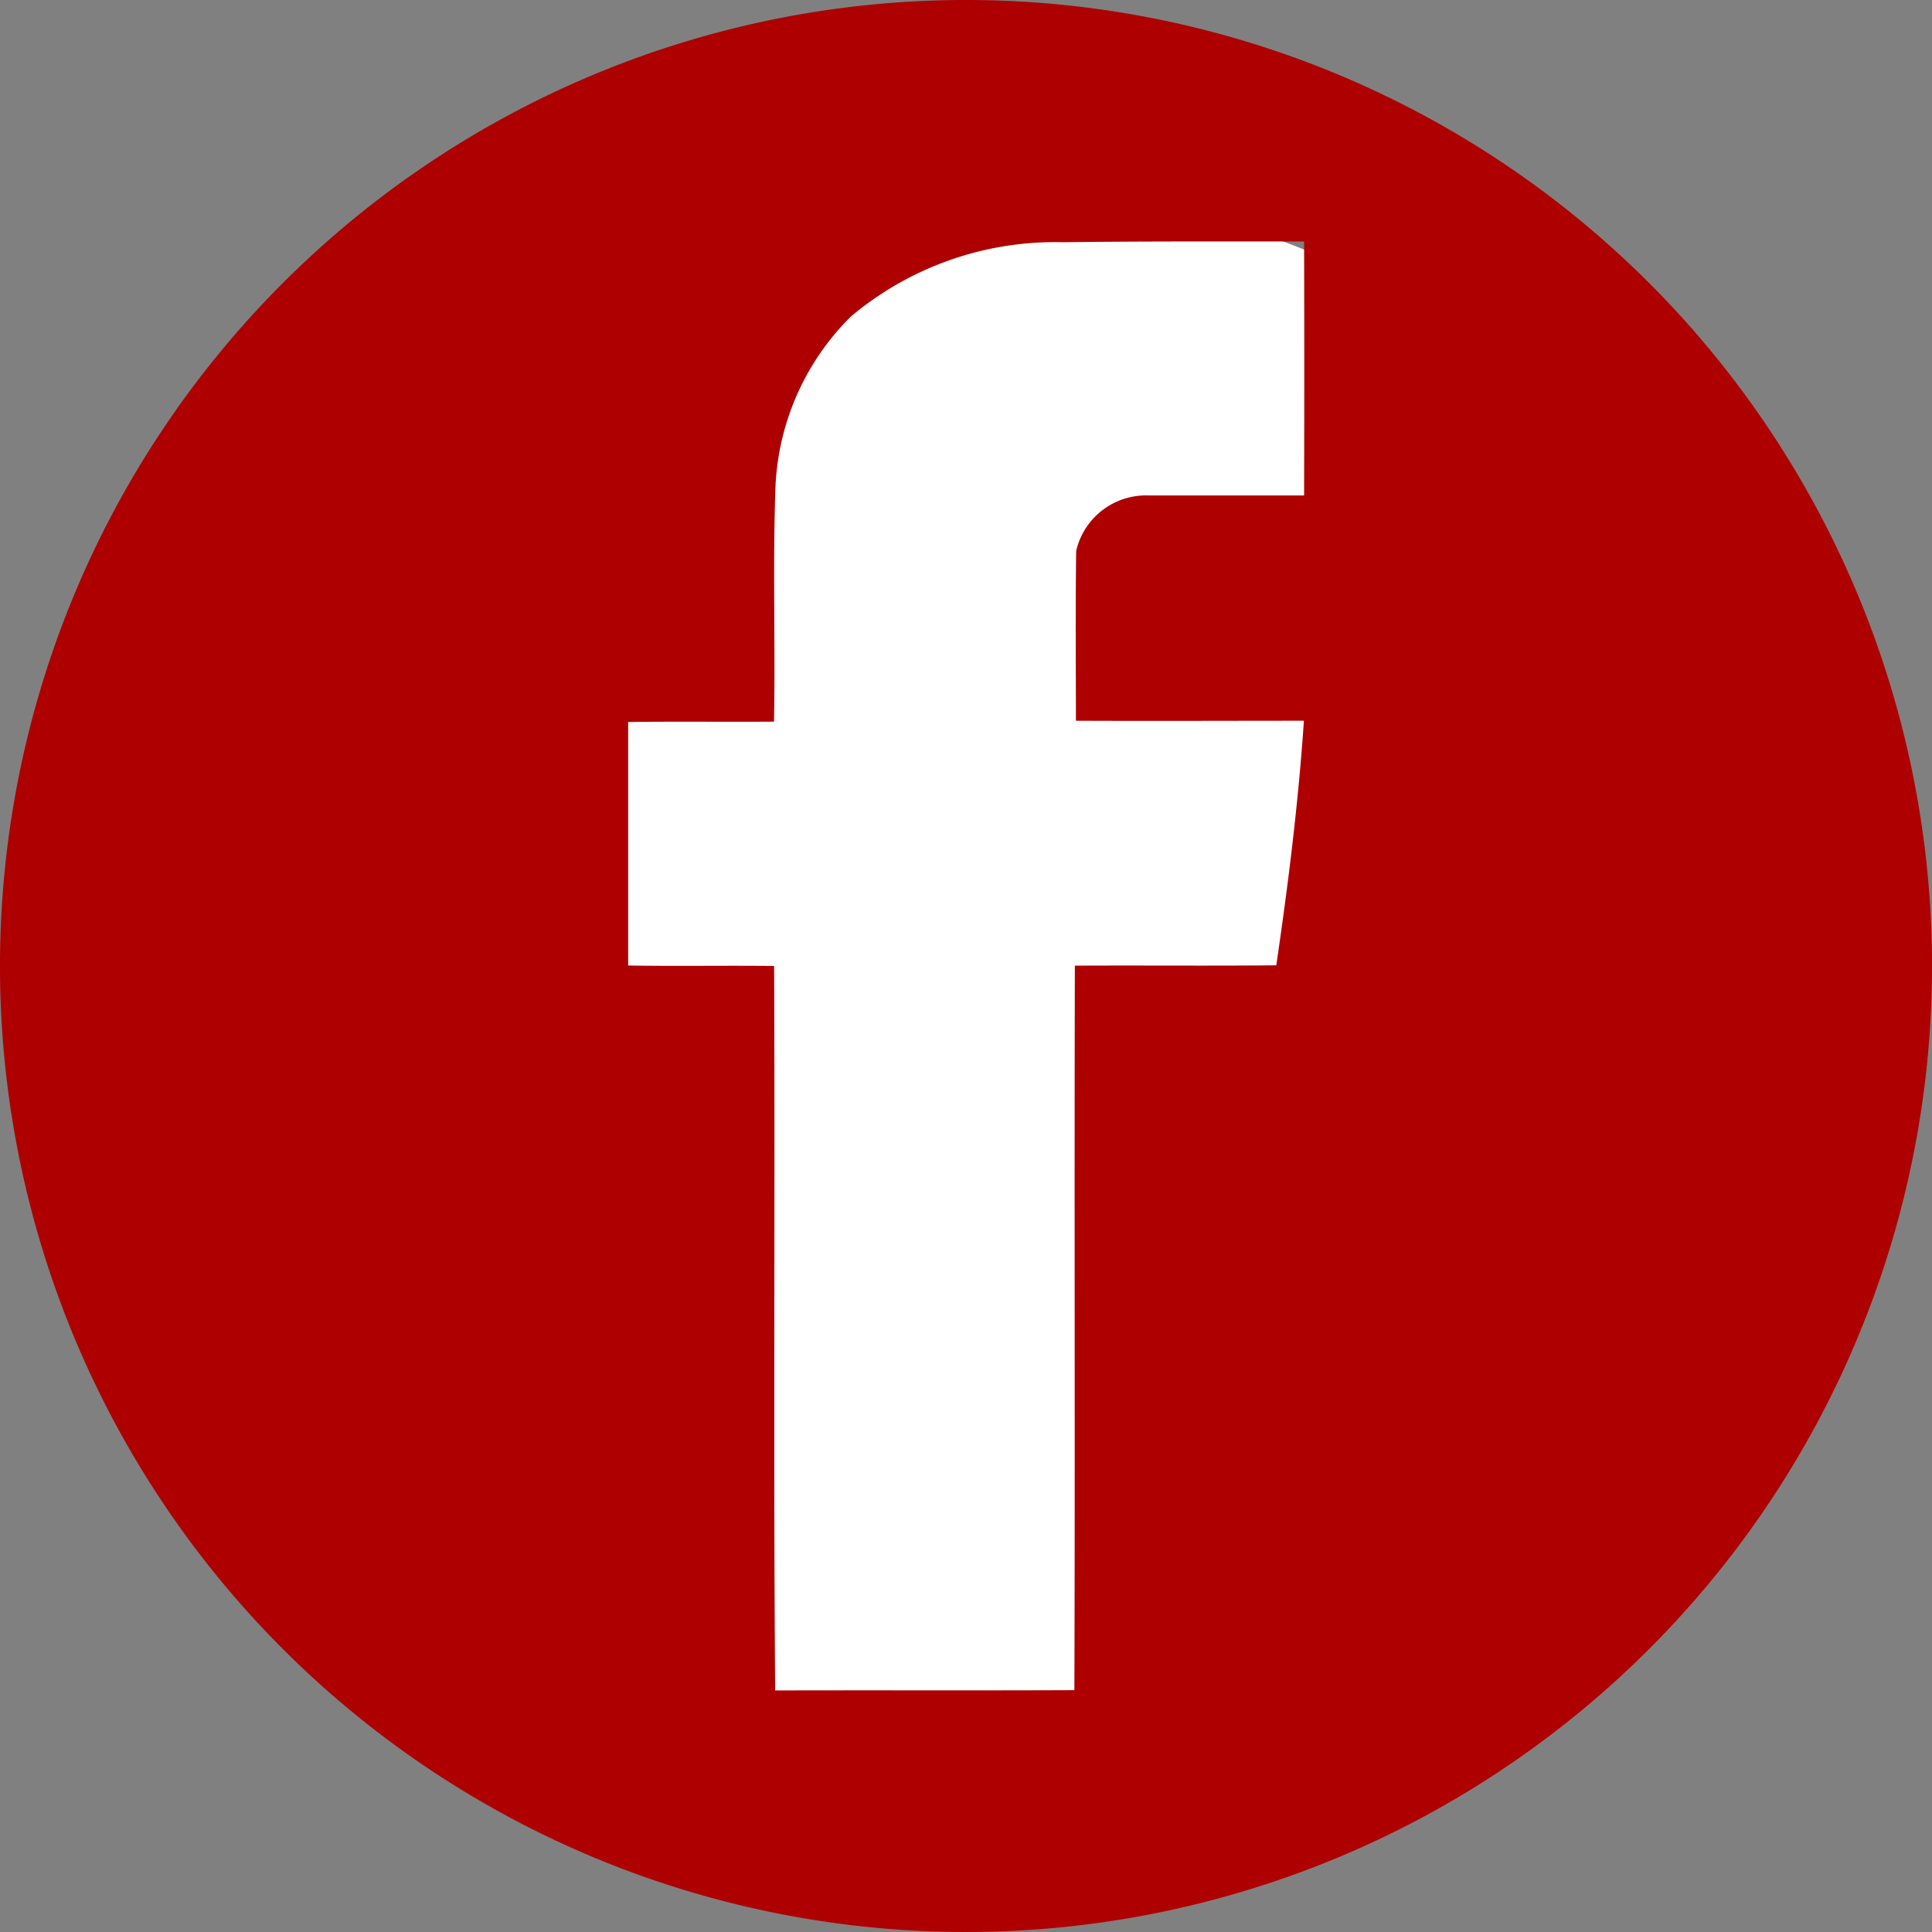
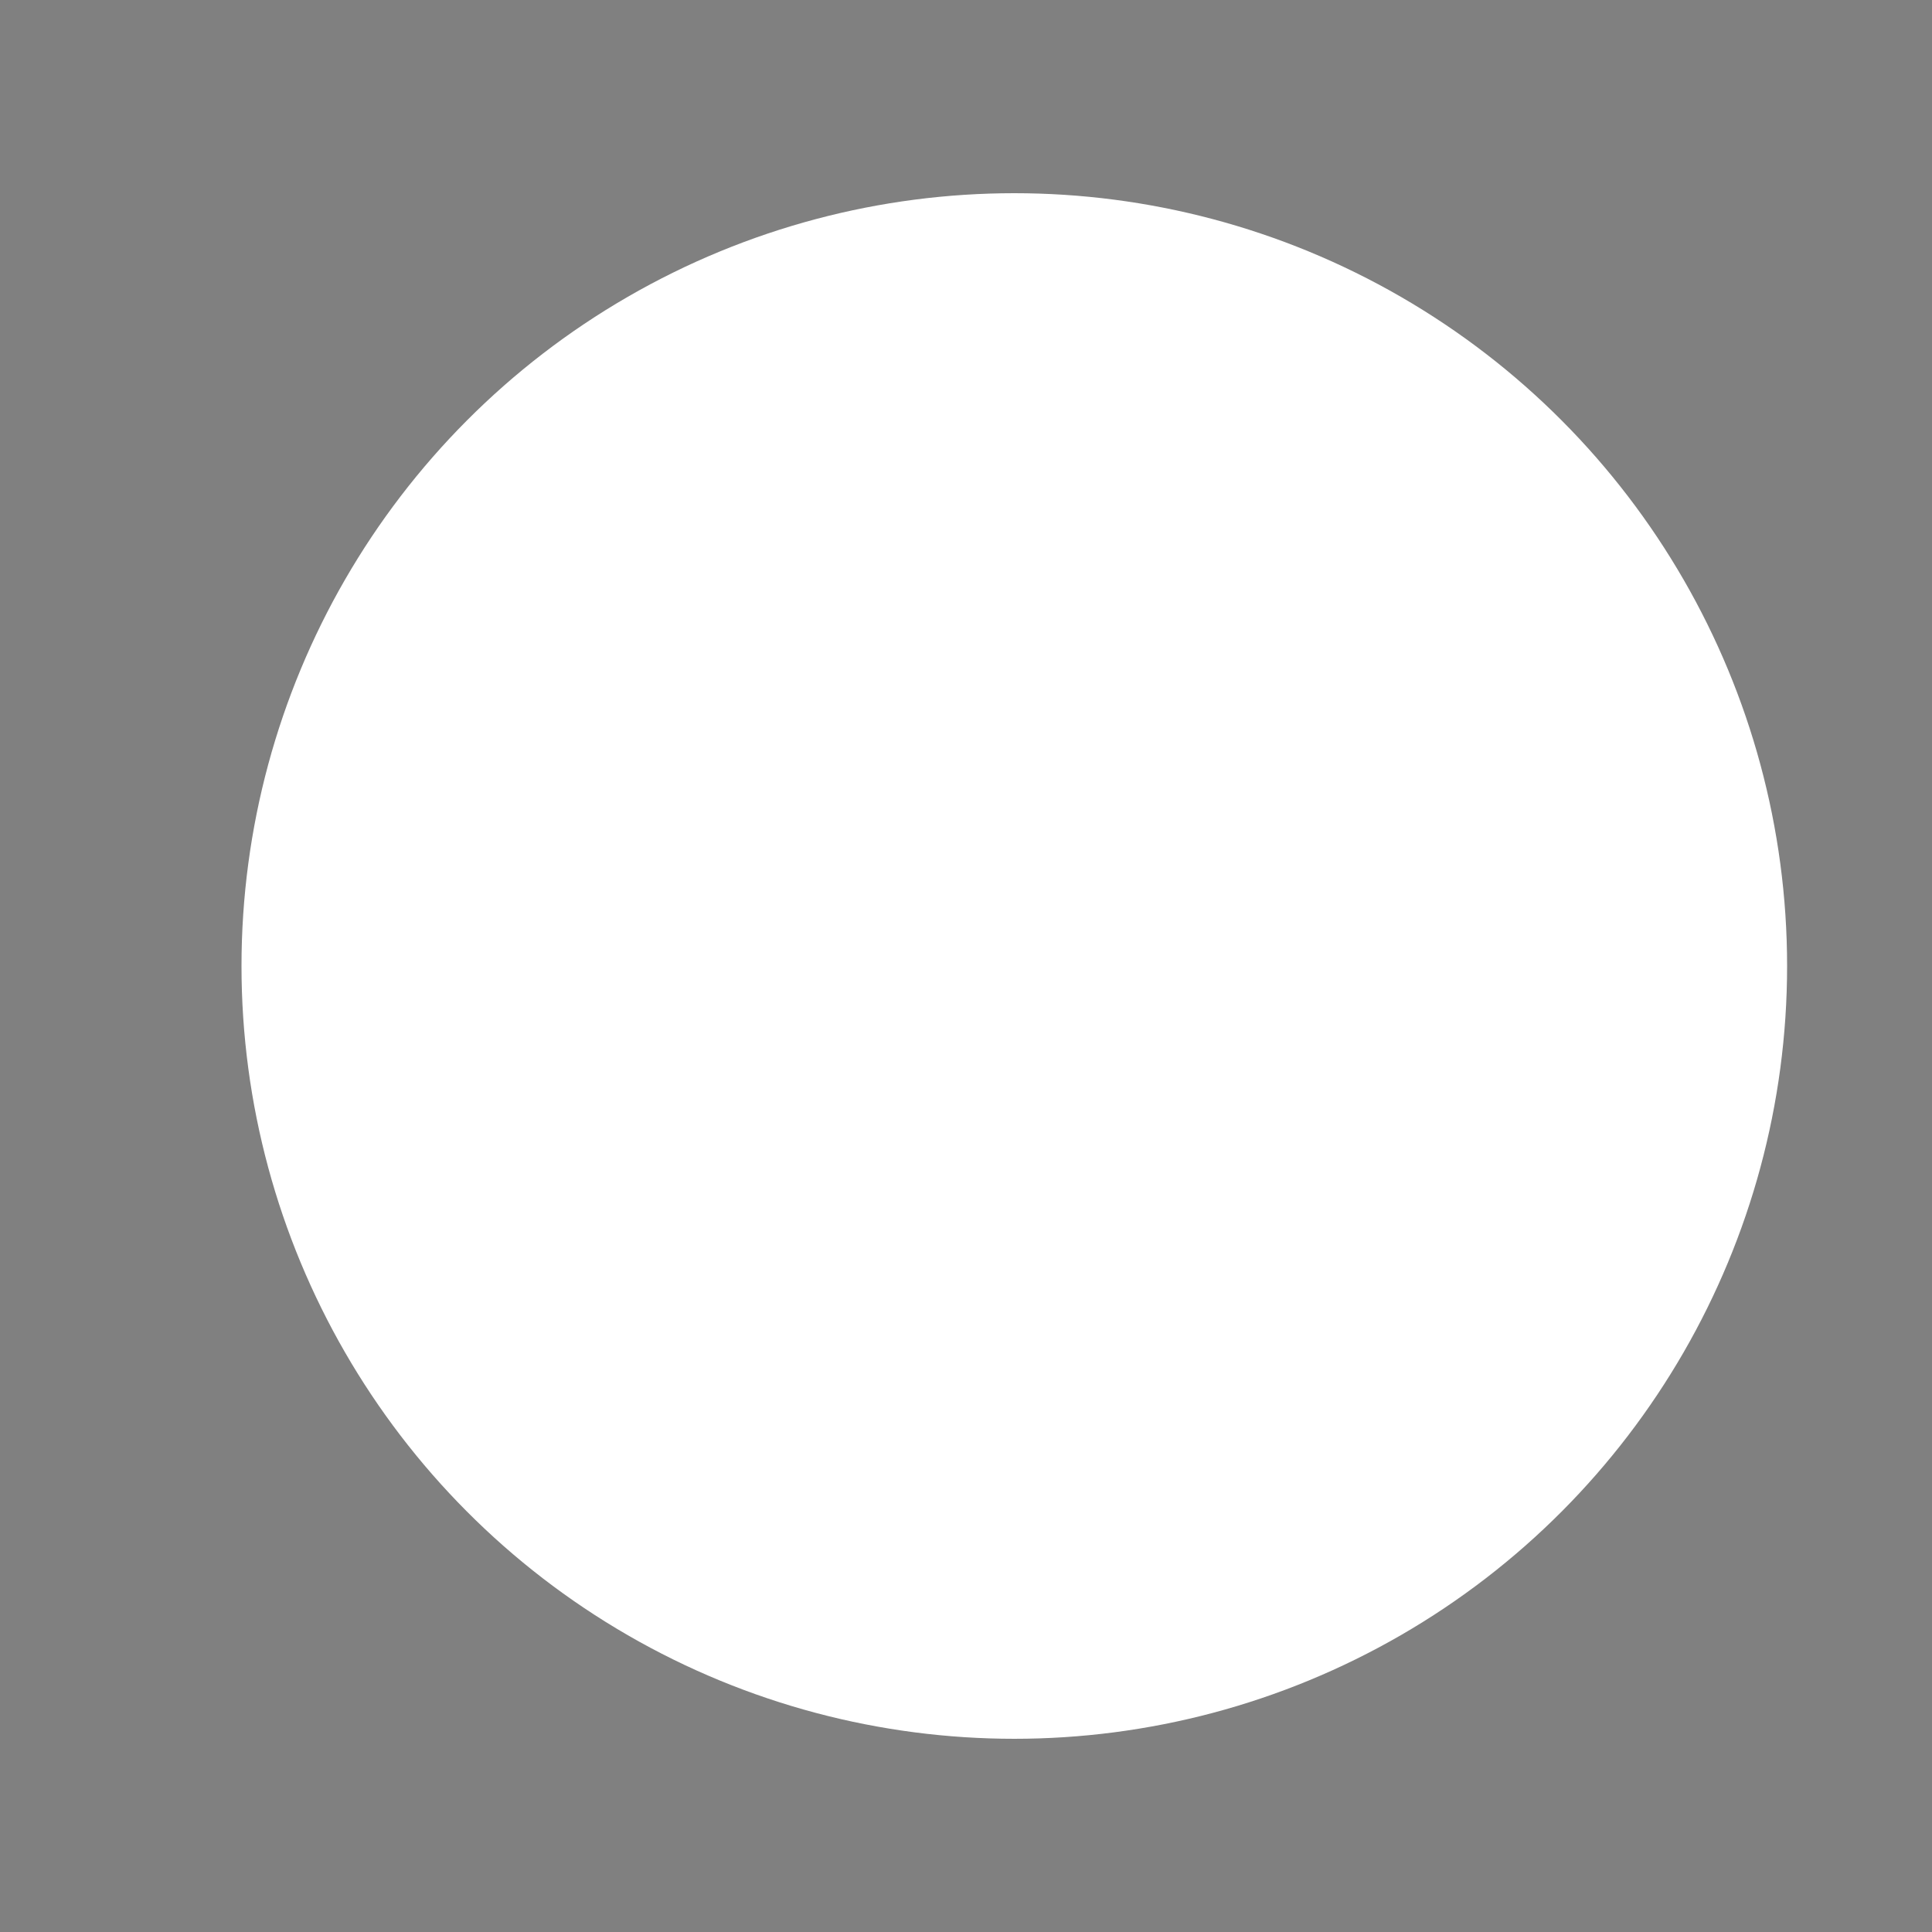
<svg xmlns="http://www.w3.org/2000/svg" width="40" height="40" viewBox="0 0 40 40">
  <rect x="0" y="0" width="40" height="40" fill="#808080" stroke="none" />
  <g data-name="Group 131" transform="translate(-1560 -5199)">
    <circle data-name="Ellipse 41" cx="16" cy="16" r="16" transform="translate(1565 5203)" style="fill:#fff" />
-     <path data-name="Path 537" d="M70 50a20 20 0 1 0 20 20 20 20 0 0 0-20-20zm7 10.258h-3.219a1.484 1.484 0 0 0-1.5 1.148c-.016 1.172-.006 2.344-.005 3.516 1.573.007 3.147 0 4.72 0-.115 1.7-.325 3.383-.572 5.064-1.39.013-2.781 0-4.17.007-.013 5 .006 10-.01 15-2.064.009-4.13 0-6.195.006-.039-5 0-10-.022-15-1.007-.011-2.015.007-3.022-.009v-5.042c1.007-.013 2.014 0 3.02-.007.031-1.634-.03-3.27.032-4.9a5.282 5.282 0 0 1 1.561-3.489 6.578 6.578 0 0 1 4.4-1.537C73.677 54.994 75.336 55 77 55q.007 2.63 0 5.258z" style="fill:#ae0000" transform="translate(1510 5149)" />
  </g>
</svg>